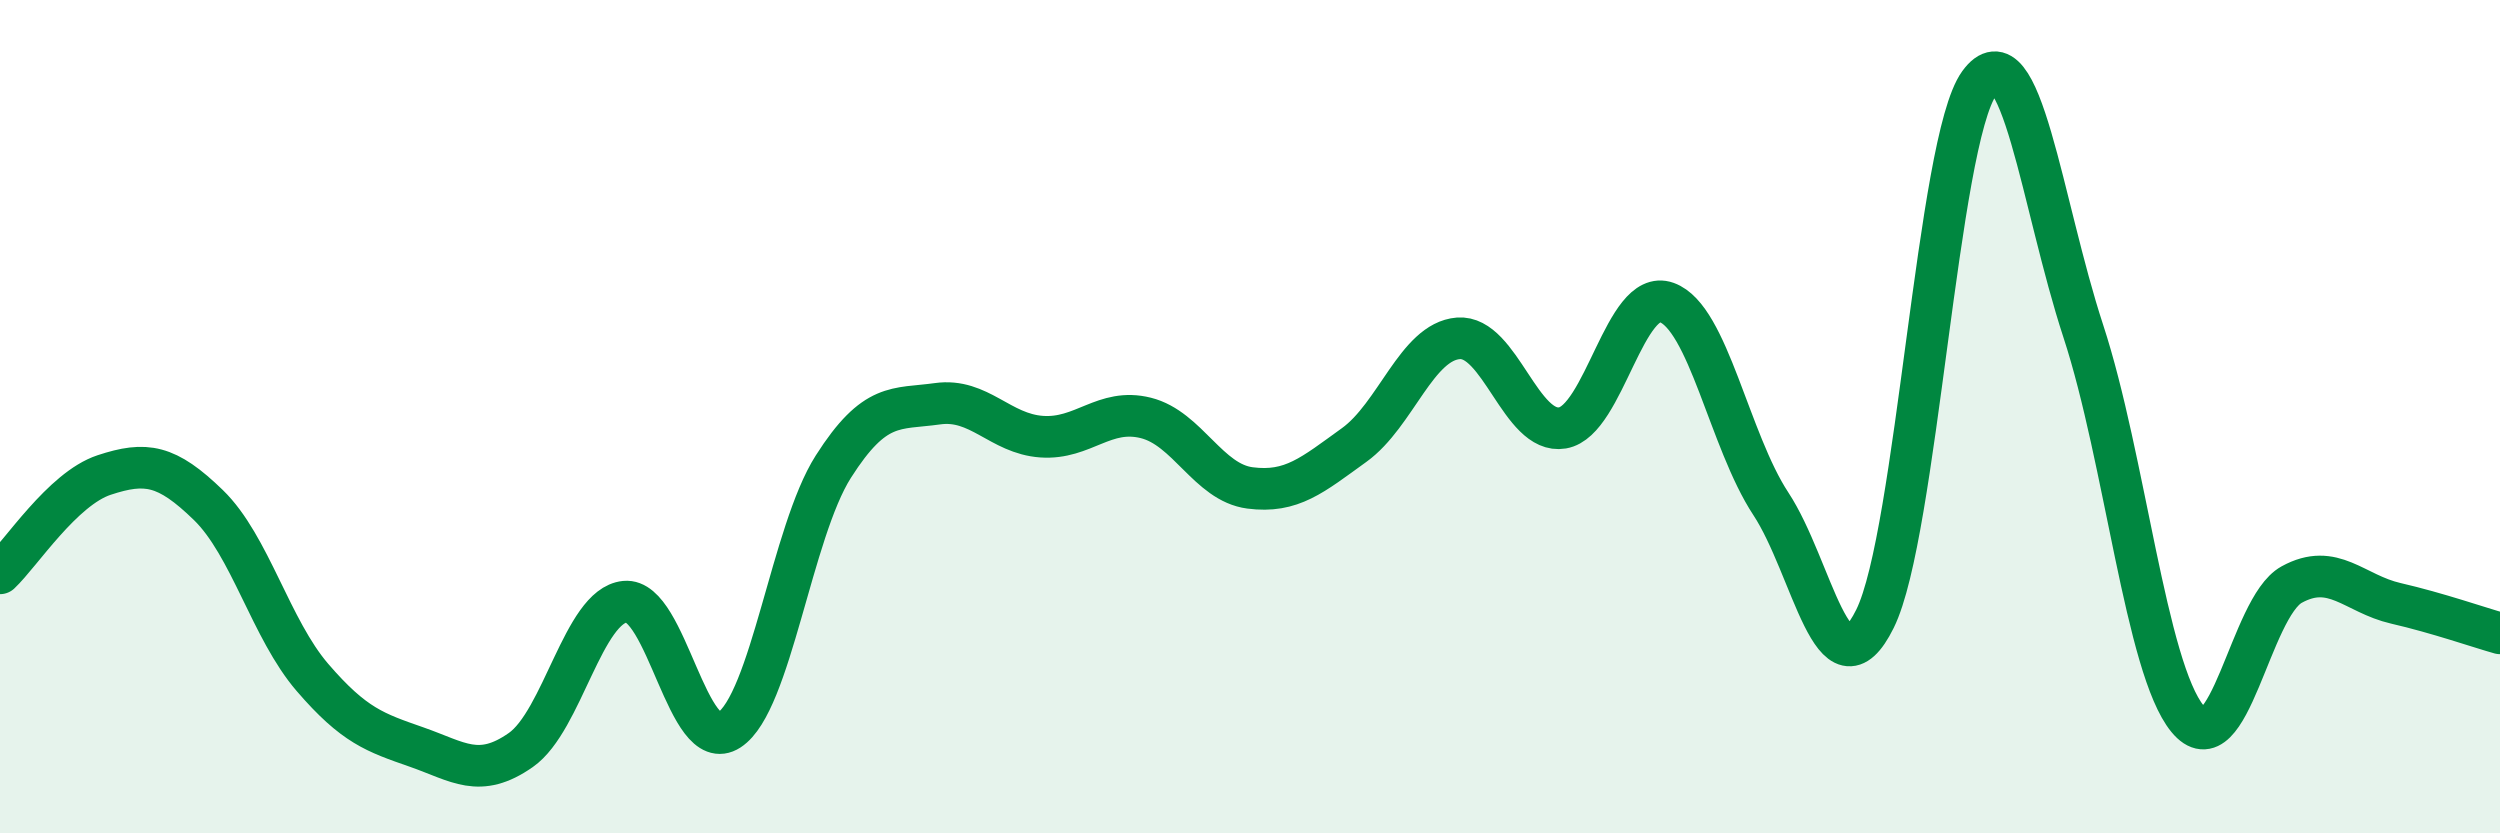
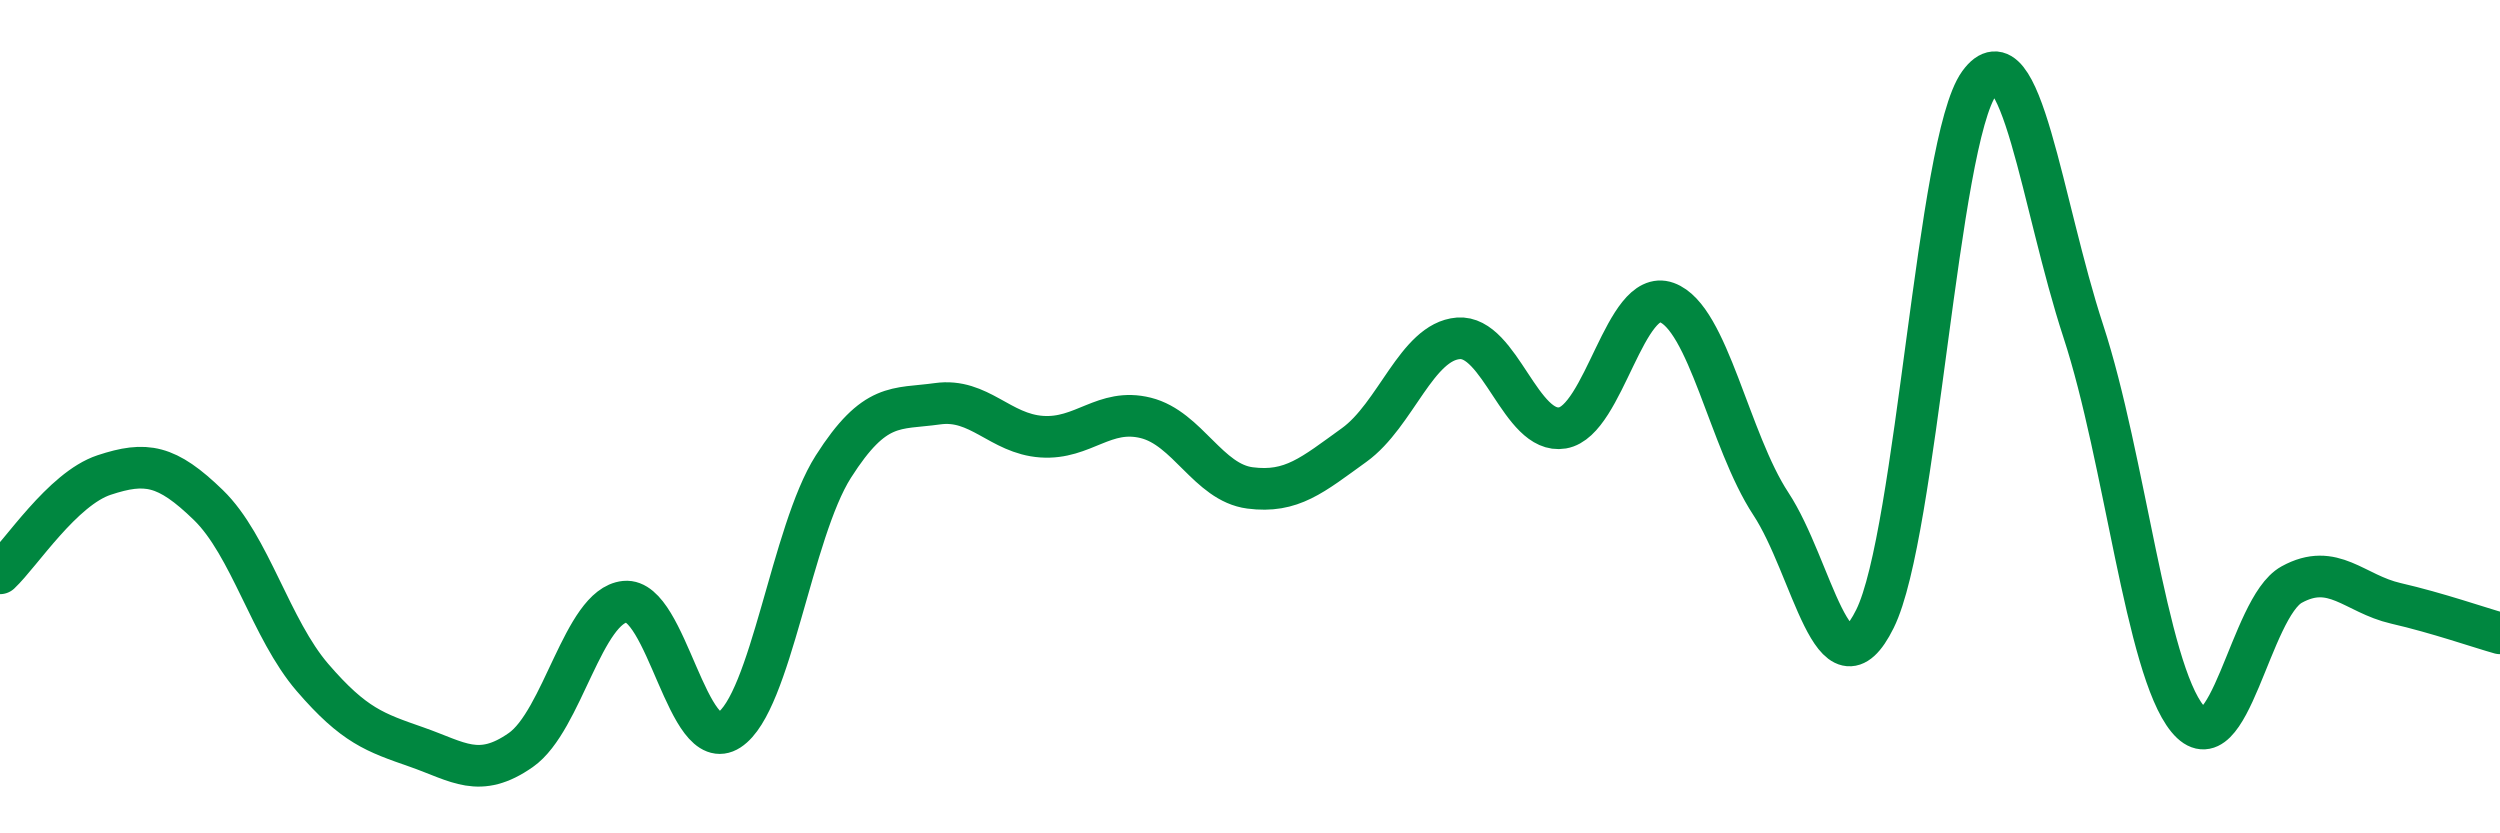
<svg xmlns="http://www.w3.org/2000/svg" width="60" height="20" viewBox="0 0 60 20">
-   <path d="M 0,13.76 C 0.5,13.29 1.5,11.73 2.5,11.4 C 3.5,11.07 4,11.15 5,12.12 C 6,13.09 6.5,15.1 7.5,16.26 C 8.5,17.42 9,17.58 10,17.93 C 11,18.28 11.5,18.7 12.5,18 C 13.5,17.3 14,14.54 15,14.44 C 16,14.34 16.5,18.17 17.5,17.52 C 18.5,16.87 19,12.77 20,11.2 C 21,9.63 21.5,9.83 22.5,9.69 C 23.5,9.55 24,10.41 25,10.48 C 26,10.55 26.5,9.78 27.5,10.03 C 28.5,10.28 29,11.58 30,11.71 C 31,11.84 31.5,11.4 32.5,10.68 C 33.5,9.96 34,8.2 35,8.12 C 36,8.04 36.5,10.44 37.5,10.27 C 38.5,10.1 39,6.9 40,7.26 C 41,7.62 41.5,10.57 42.5,12.09 C 43.5,13.61 44,16.87 45,14.85 C 46,12.83 46.5,3.38 47.5,2 C 48.5,0.62 49,4.9 50,7.95 C 51,11 51.5,16.03 52.5,17.25 C 53.5,18.47 54,14.58 55,14.03 C 56,13.48 56.5,14.25 57.5,14.48 C 58.5,14.71 59.5,15.06 60,15.2L60 20L0 20Z" fill="#008740" opacity="0.1" stroke-linecap="round" stroke-linejoin="round" />
  <path d="M 0,13.76 C 0.5,13.29 1.5,11.73 2.5,11.4 C 3.5,11.07 4,11.15 5,12.12 C 6,13.09 6.5,15.1 7.5,16.26 C 8.5,17.42 9,17.58 10,17.93 C 11,18.28 11.5,18.7 12.5,18 C 13.5,17.3 14,14.54 15,14.44 C 16,14.34 16.5,18.17 17.5,17.52 C 18.5,16.87 19,12.77 20,11.2 C 21,9.63 21.5,9.83 22.5,9.69 C 23.5,9.55 24,10.41 25,10.48 C 26,10.55 26.5,9.78 27.5,10.03 C 28.5,10.28 29,11.58 30,11.71 C 31,11.84 31.5,11.4 32.5,10.68 C 33.5,9.96 34,8.2 35,8.12 C 36,8.04 36.5,10.44 37.5,10.27 C 38.5,10.1 39,6.9 40,7.26 C 41,7.62 41.5,10.57 42.5,12.09 C 43.5,13.61 44,16.87 45,14.85 C 46,12.83 46.5,3.38 47.5,2 C 48.5,0.62 49,4.9 50,7.95 C 51,11 51.5,16.03 52.5,17.25 C 53.5,18.47 54,14.58 55,14.03 C 56,13.48 56.5,14.25 57.5,14.48 C 58.5,14.71 59.5,15.06 60,15.2" stroke="#008740" stroke-width="1" fill="none" stroke-linecap="round" stroke-linejoin="round" />
</svg>